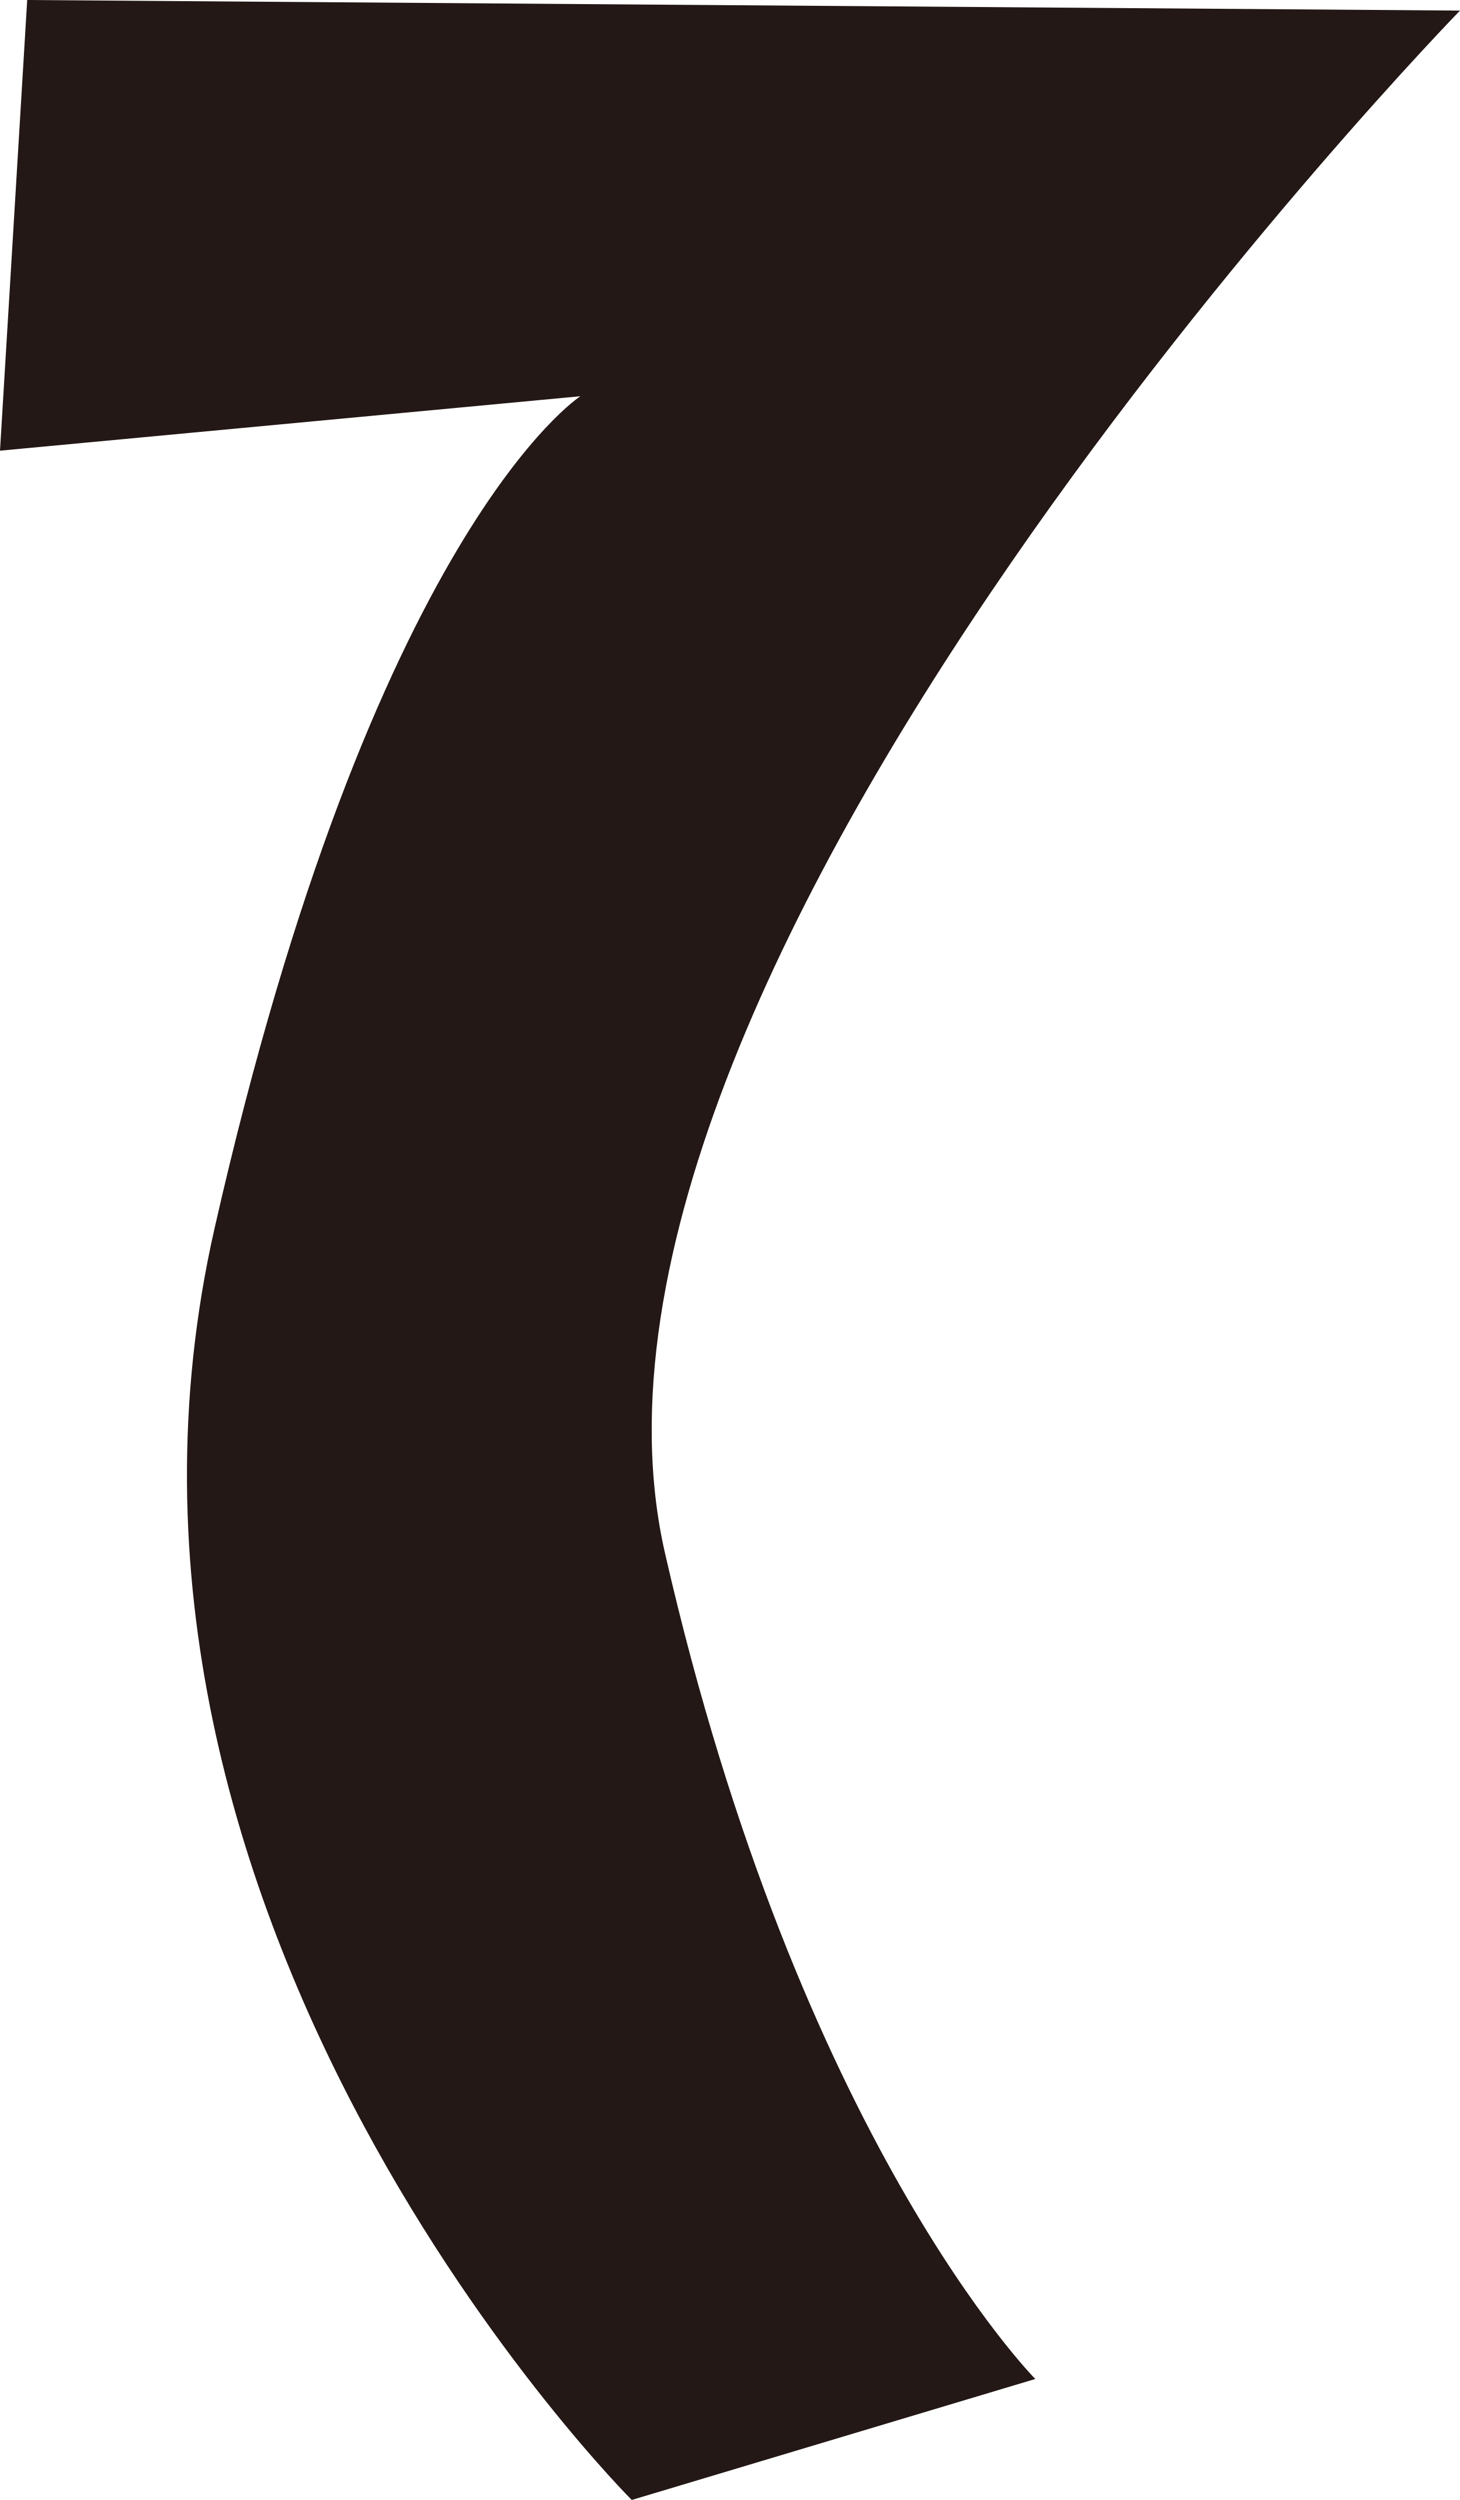
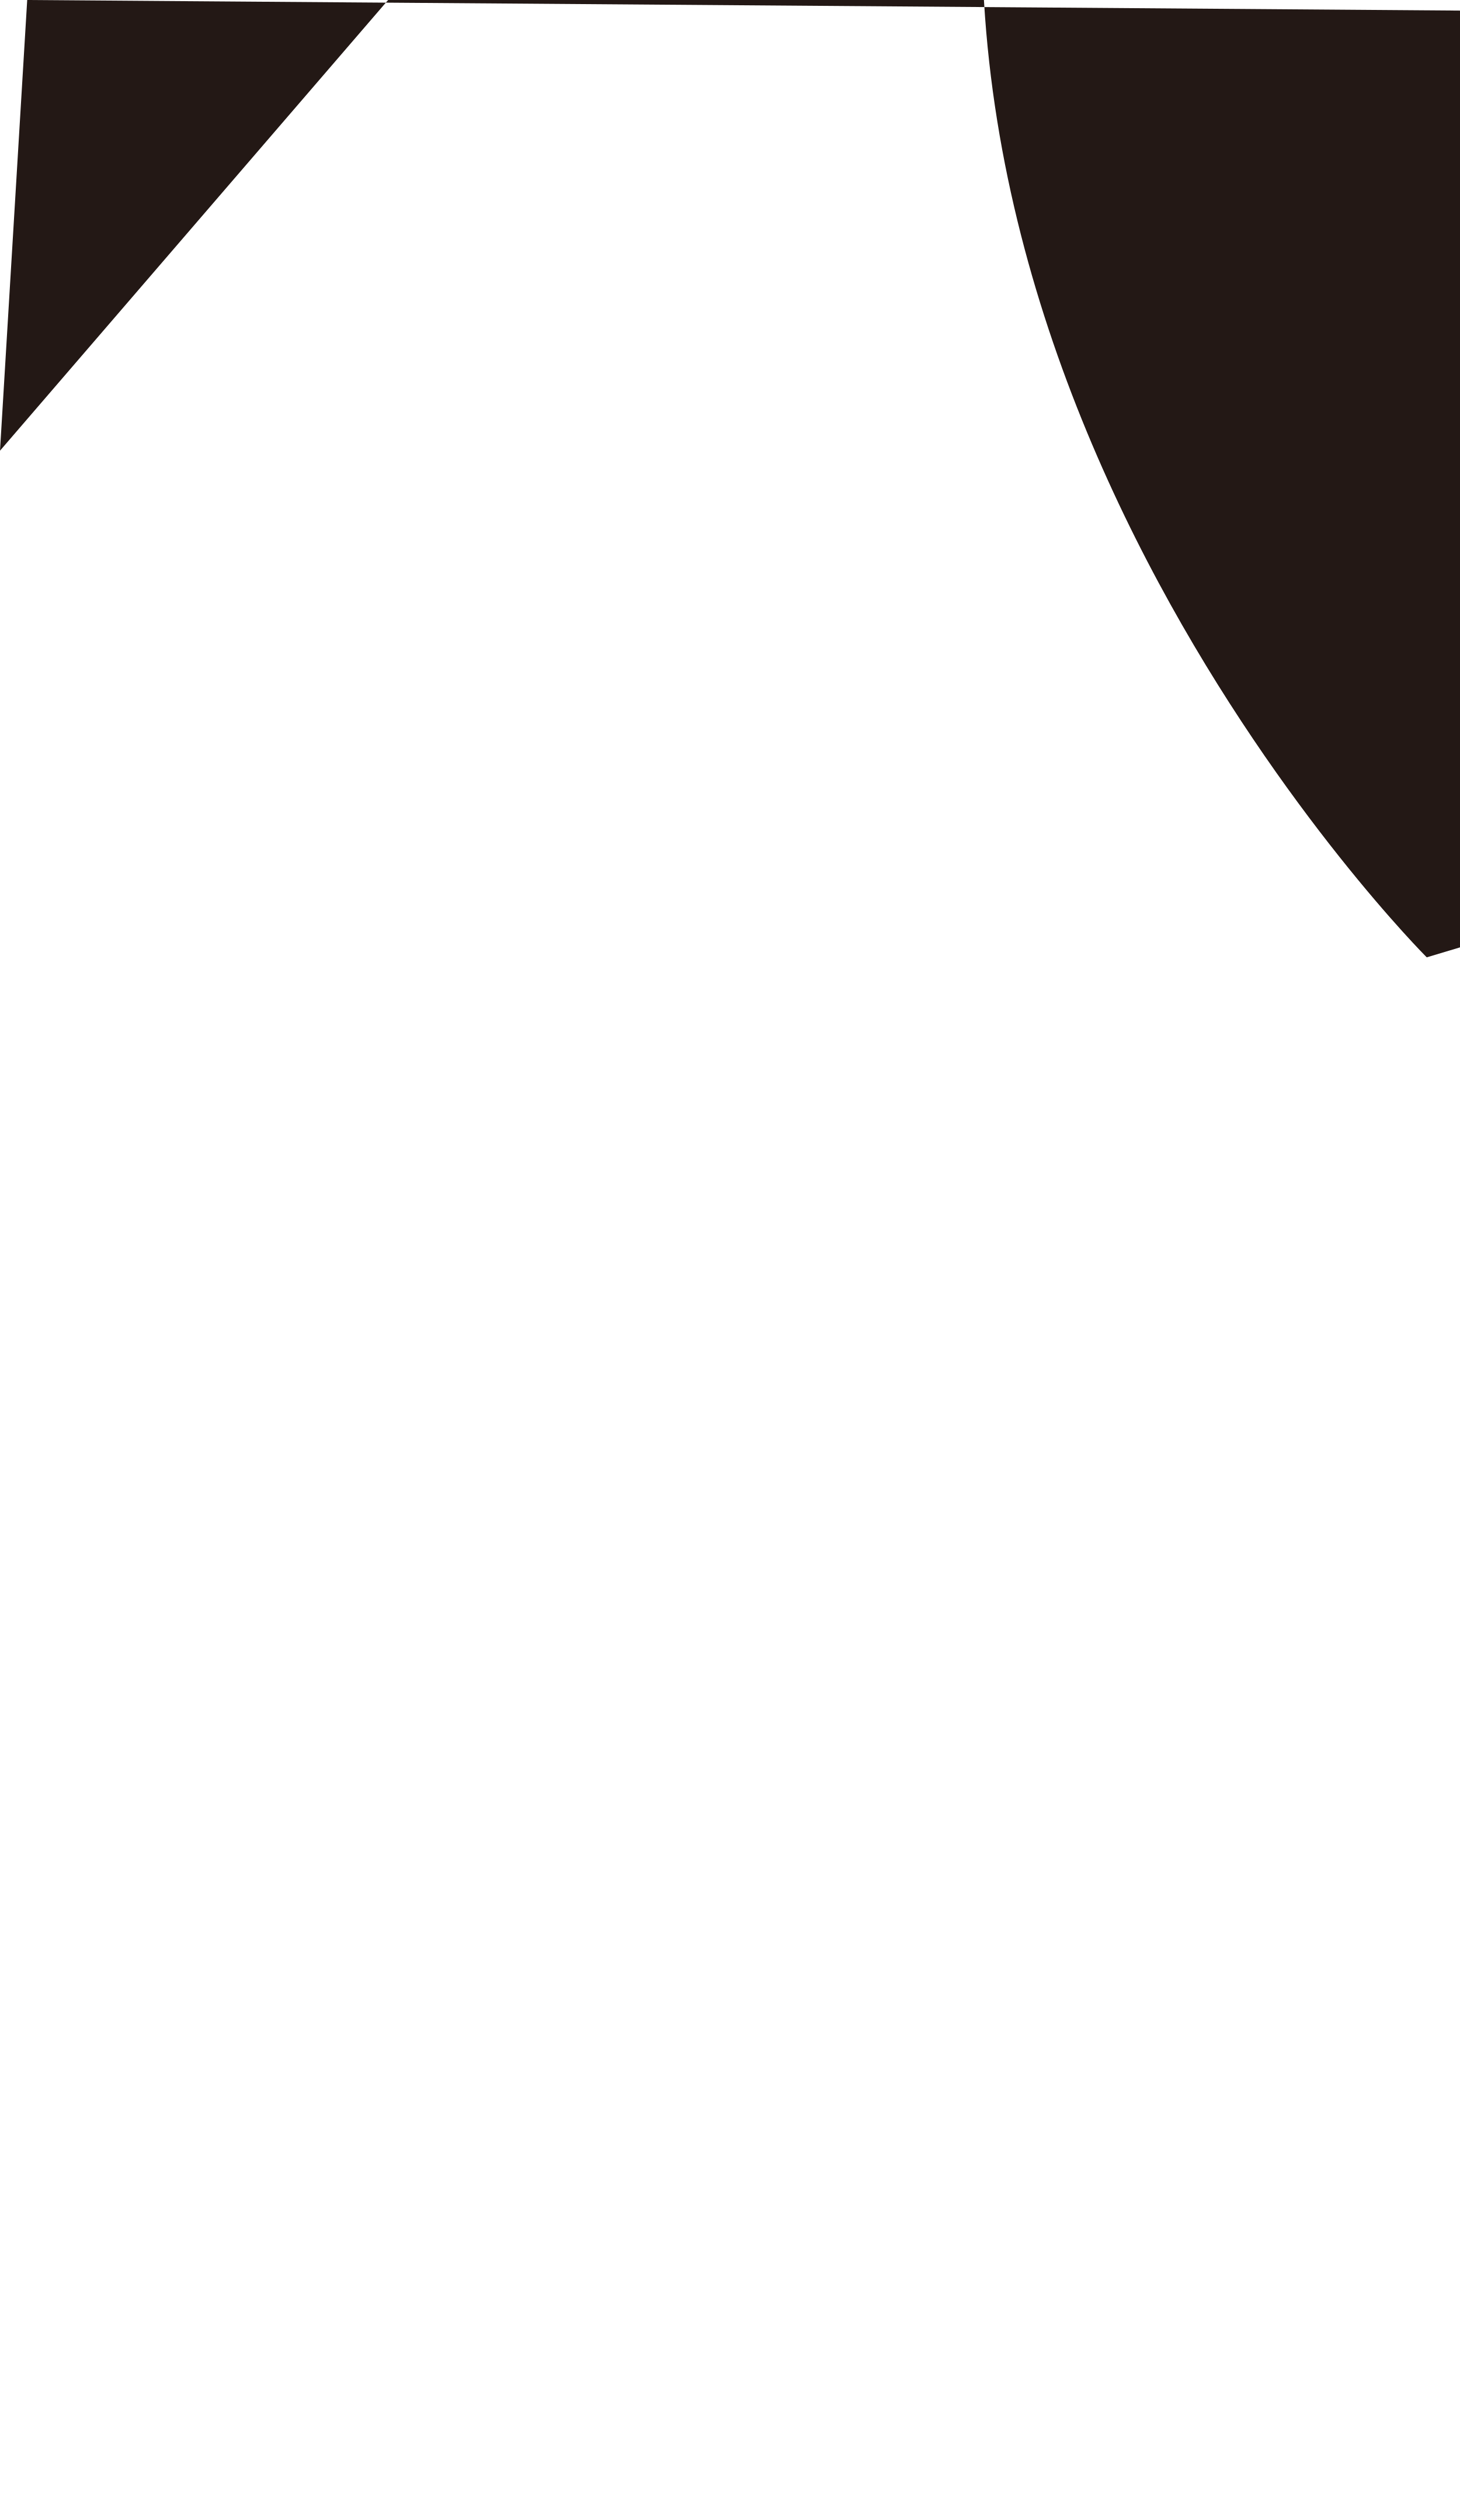
<svg xmlns="http://www.w3.org/2000/svg" viewBox="0 0 9.66 16.53">
-   <path d="M0 2.98L.18 0l9.48.07S3.51 6.38 4.4 10.27s2.45 5.46 2.45 5.46l-2.67.8s-3.81-3.8-2.76-8.41c1.05-4.62 2.42-5.5 2.42-5.5L0 2.98z" fill="#231815" />
+   <path d="M0 2.98L.18 0l9.48.07s2.45 5.46 2.45 5.46l-2.67.8s-3.81-3.8-2.76-8.41c1.05-4.62 2.42-5.5 2.42-5.5L0 2.98z" fill="#231815" />
</svg>